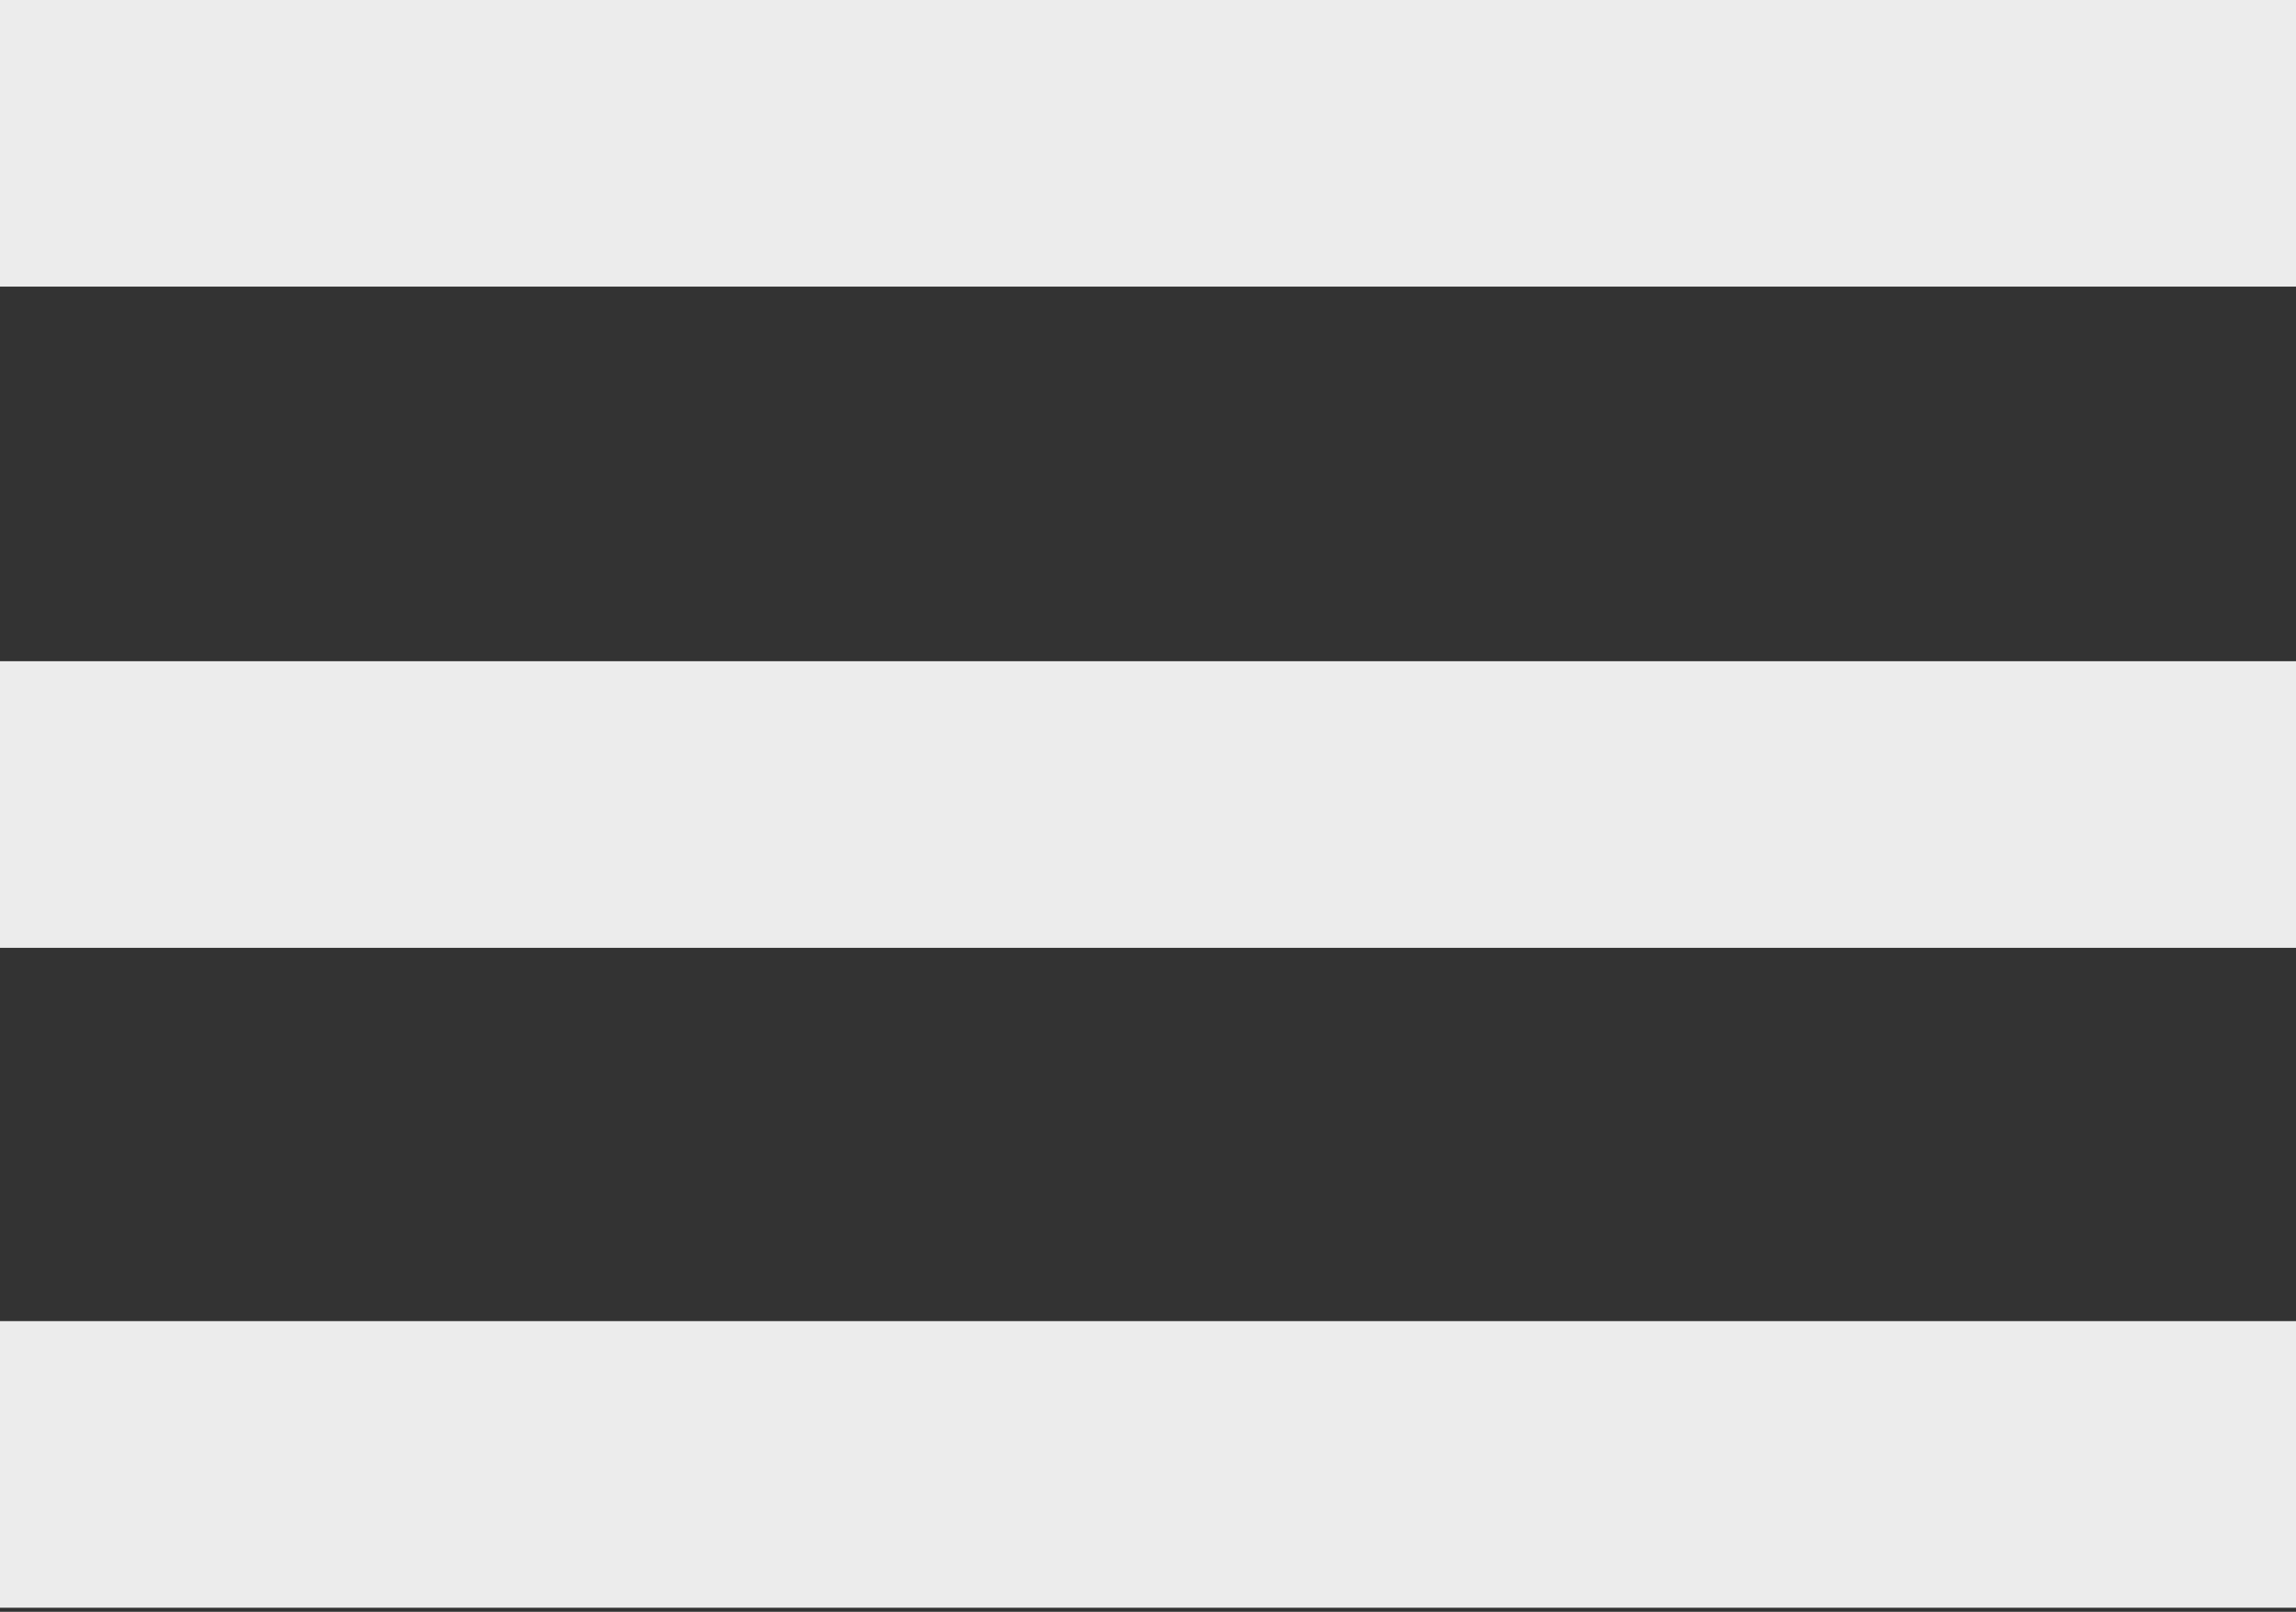
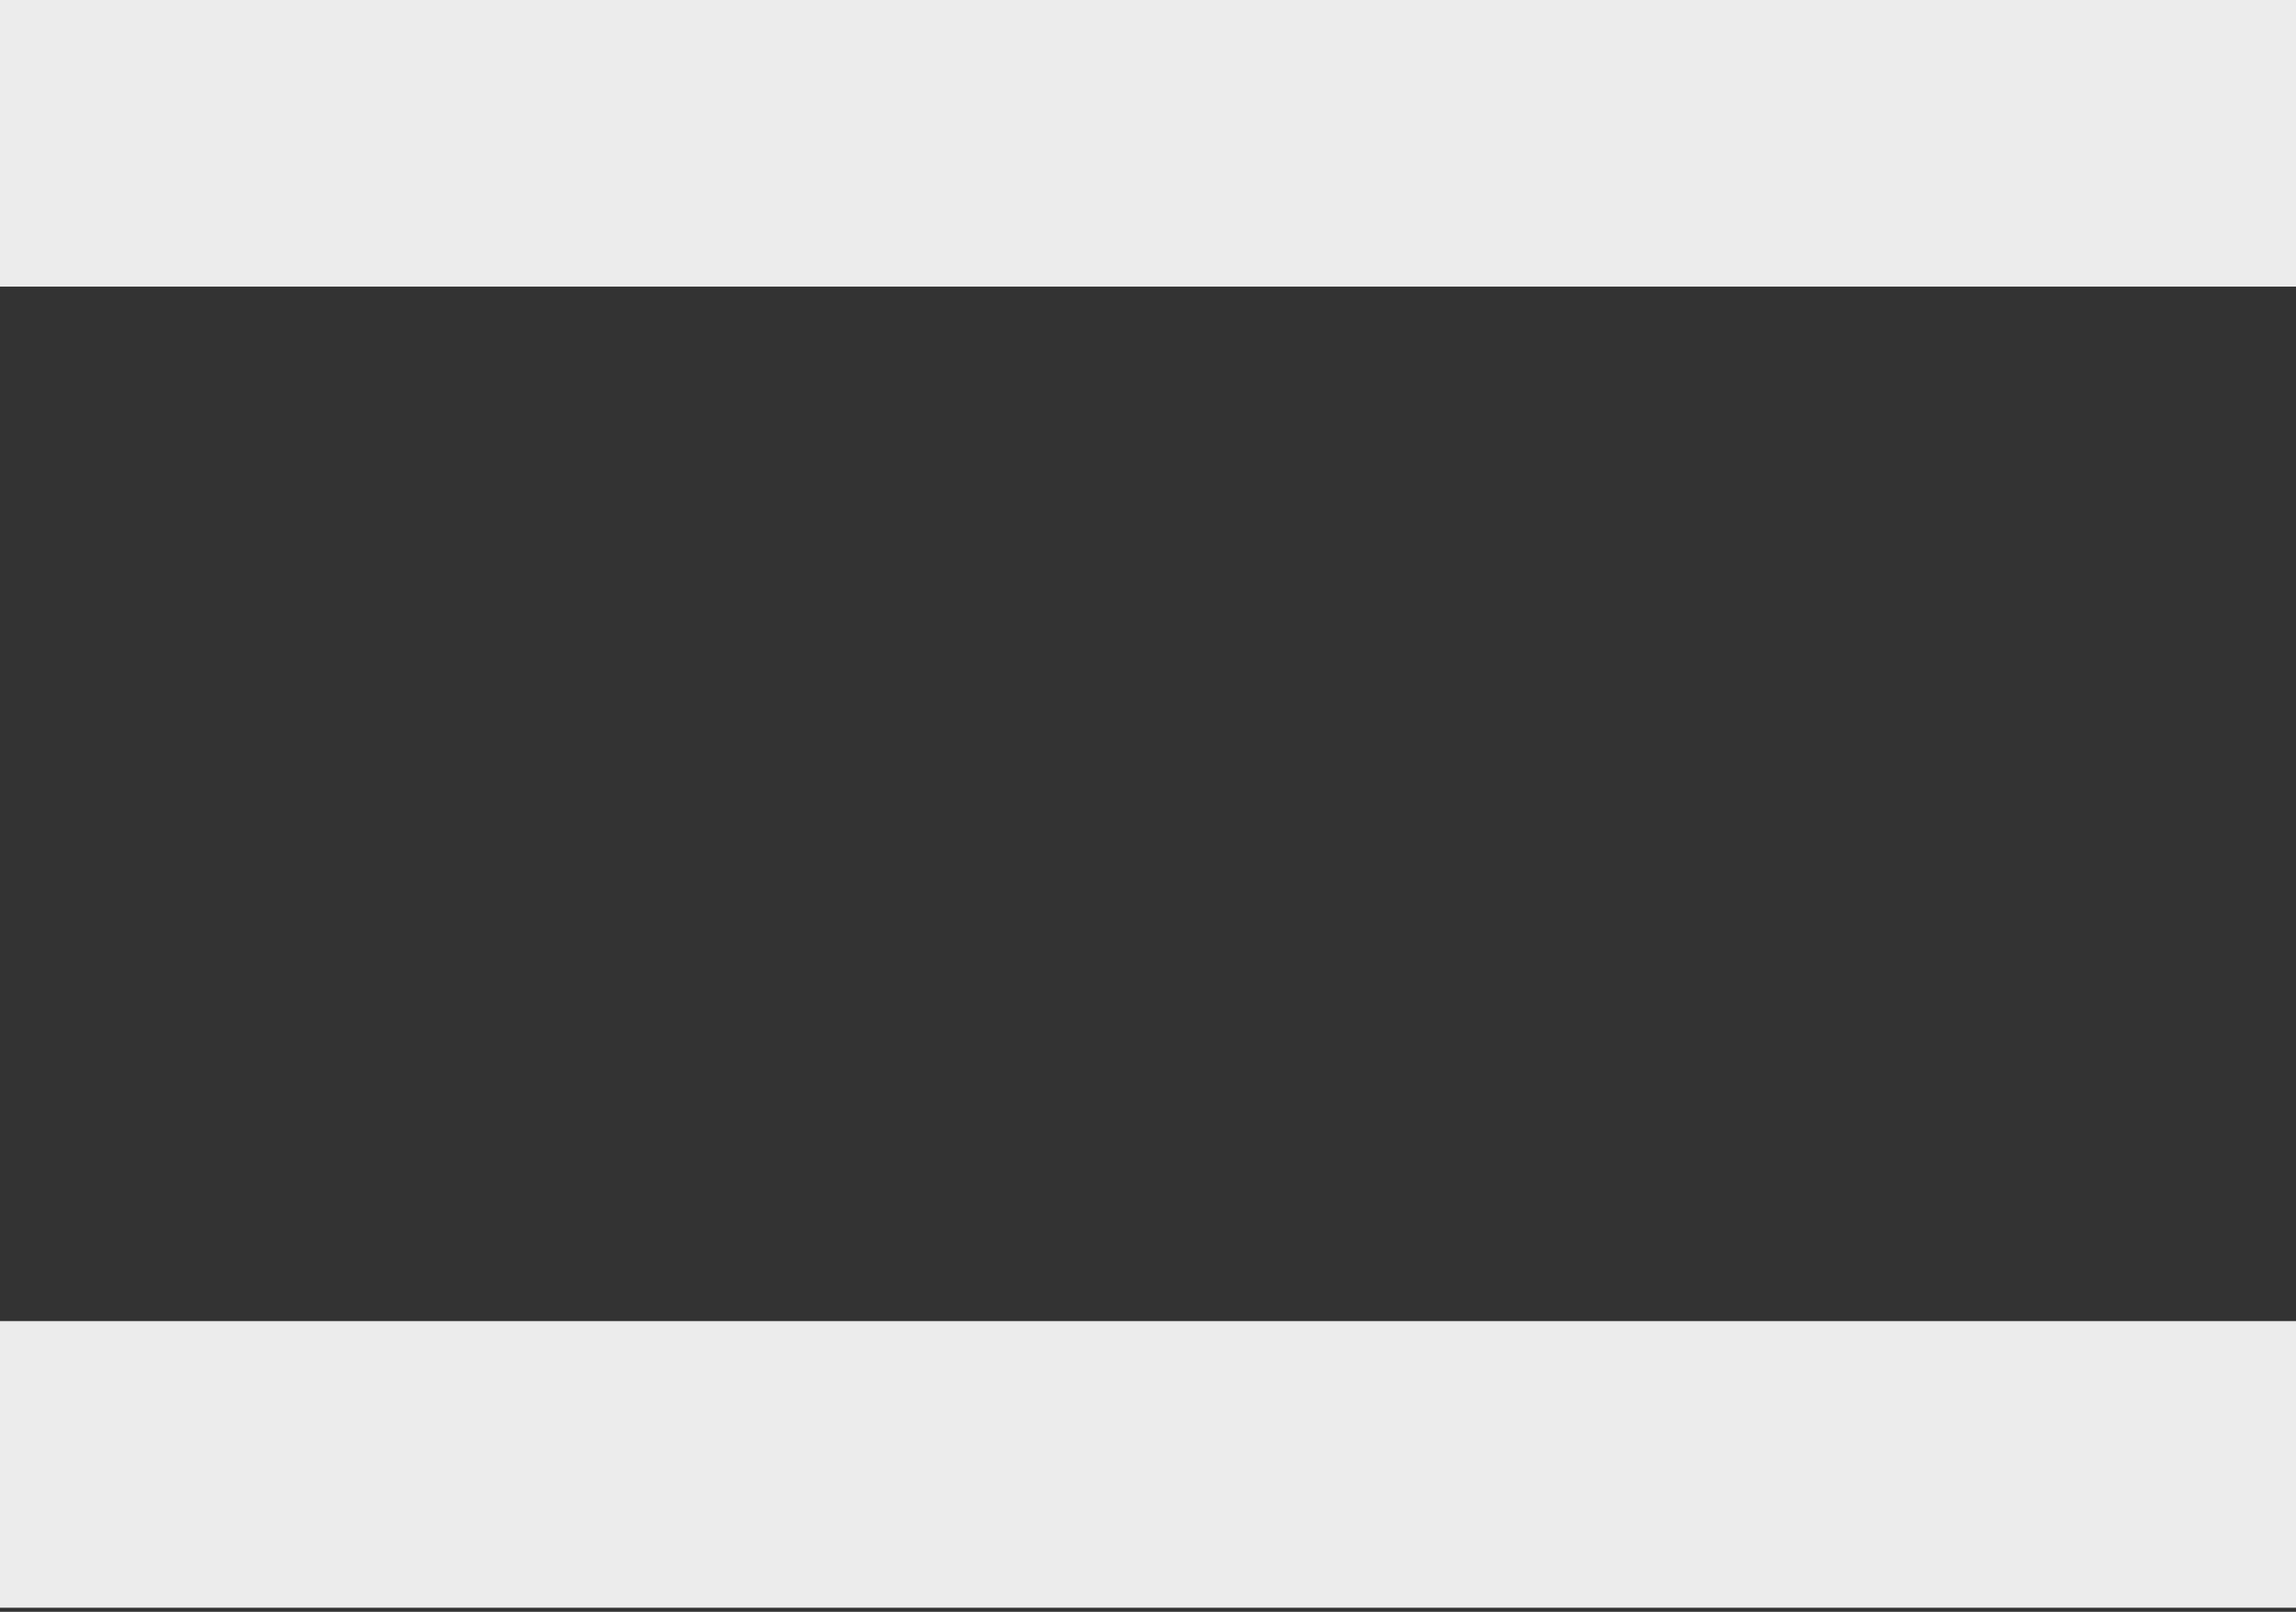
<svg xmlns="http://www.w3.org/2000/svg" id="Laag_1" data-name="Laag 1" viewBox="0 0 123.46 86.66">
  <rect x="0" y="0" width="123.46" height="86.66" fill="#333333" stroke="none" />
  <defs>
    <style>
      .cls-1 {
        fill: #ececec;
      }
    </style>
  </defs>
  <rect class="cls-1" width="123.46" height="15.41" />
-   <rect class="cls-1" y="35.55" width="123.46" height="15.41" />
  <rect class="cls-1" y="71.03" width="123.46" height="15.41" />
</svg>